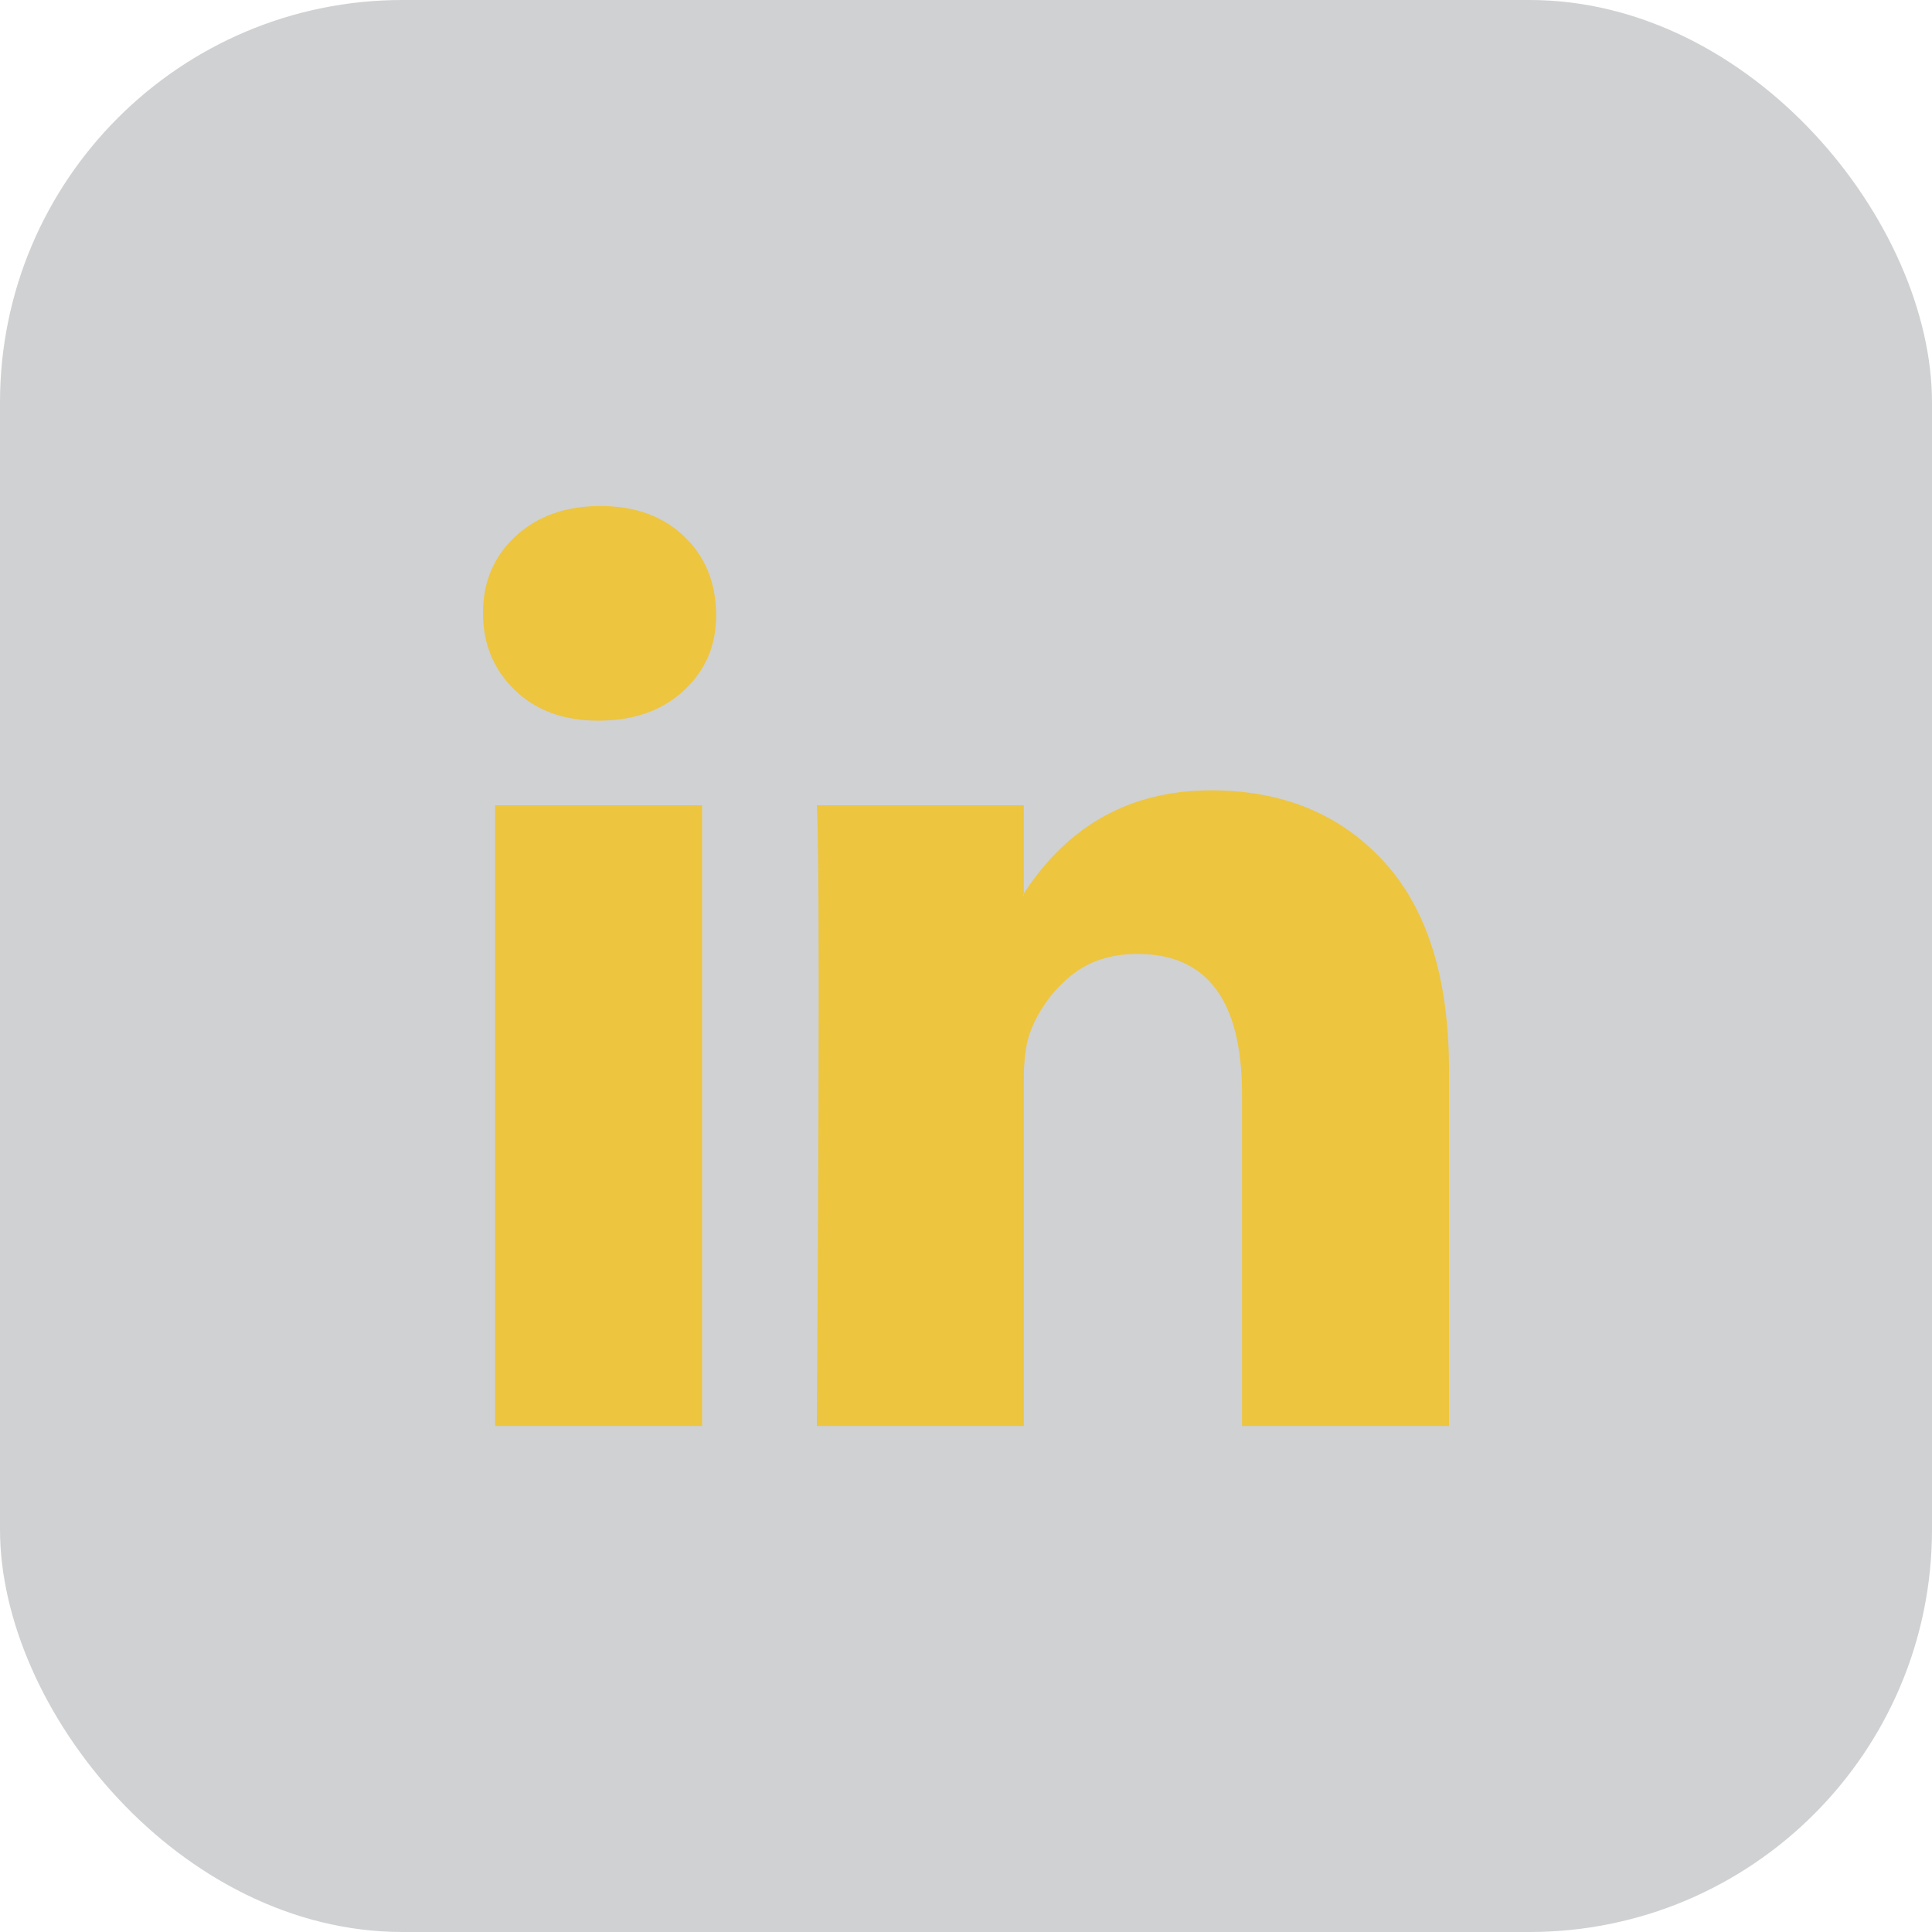
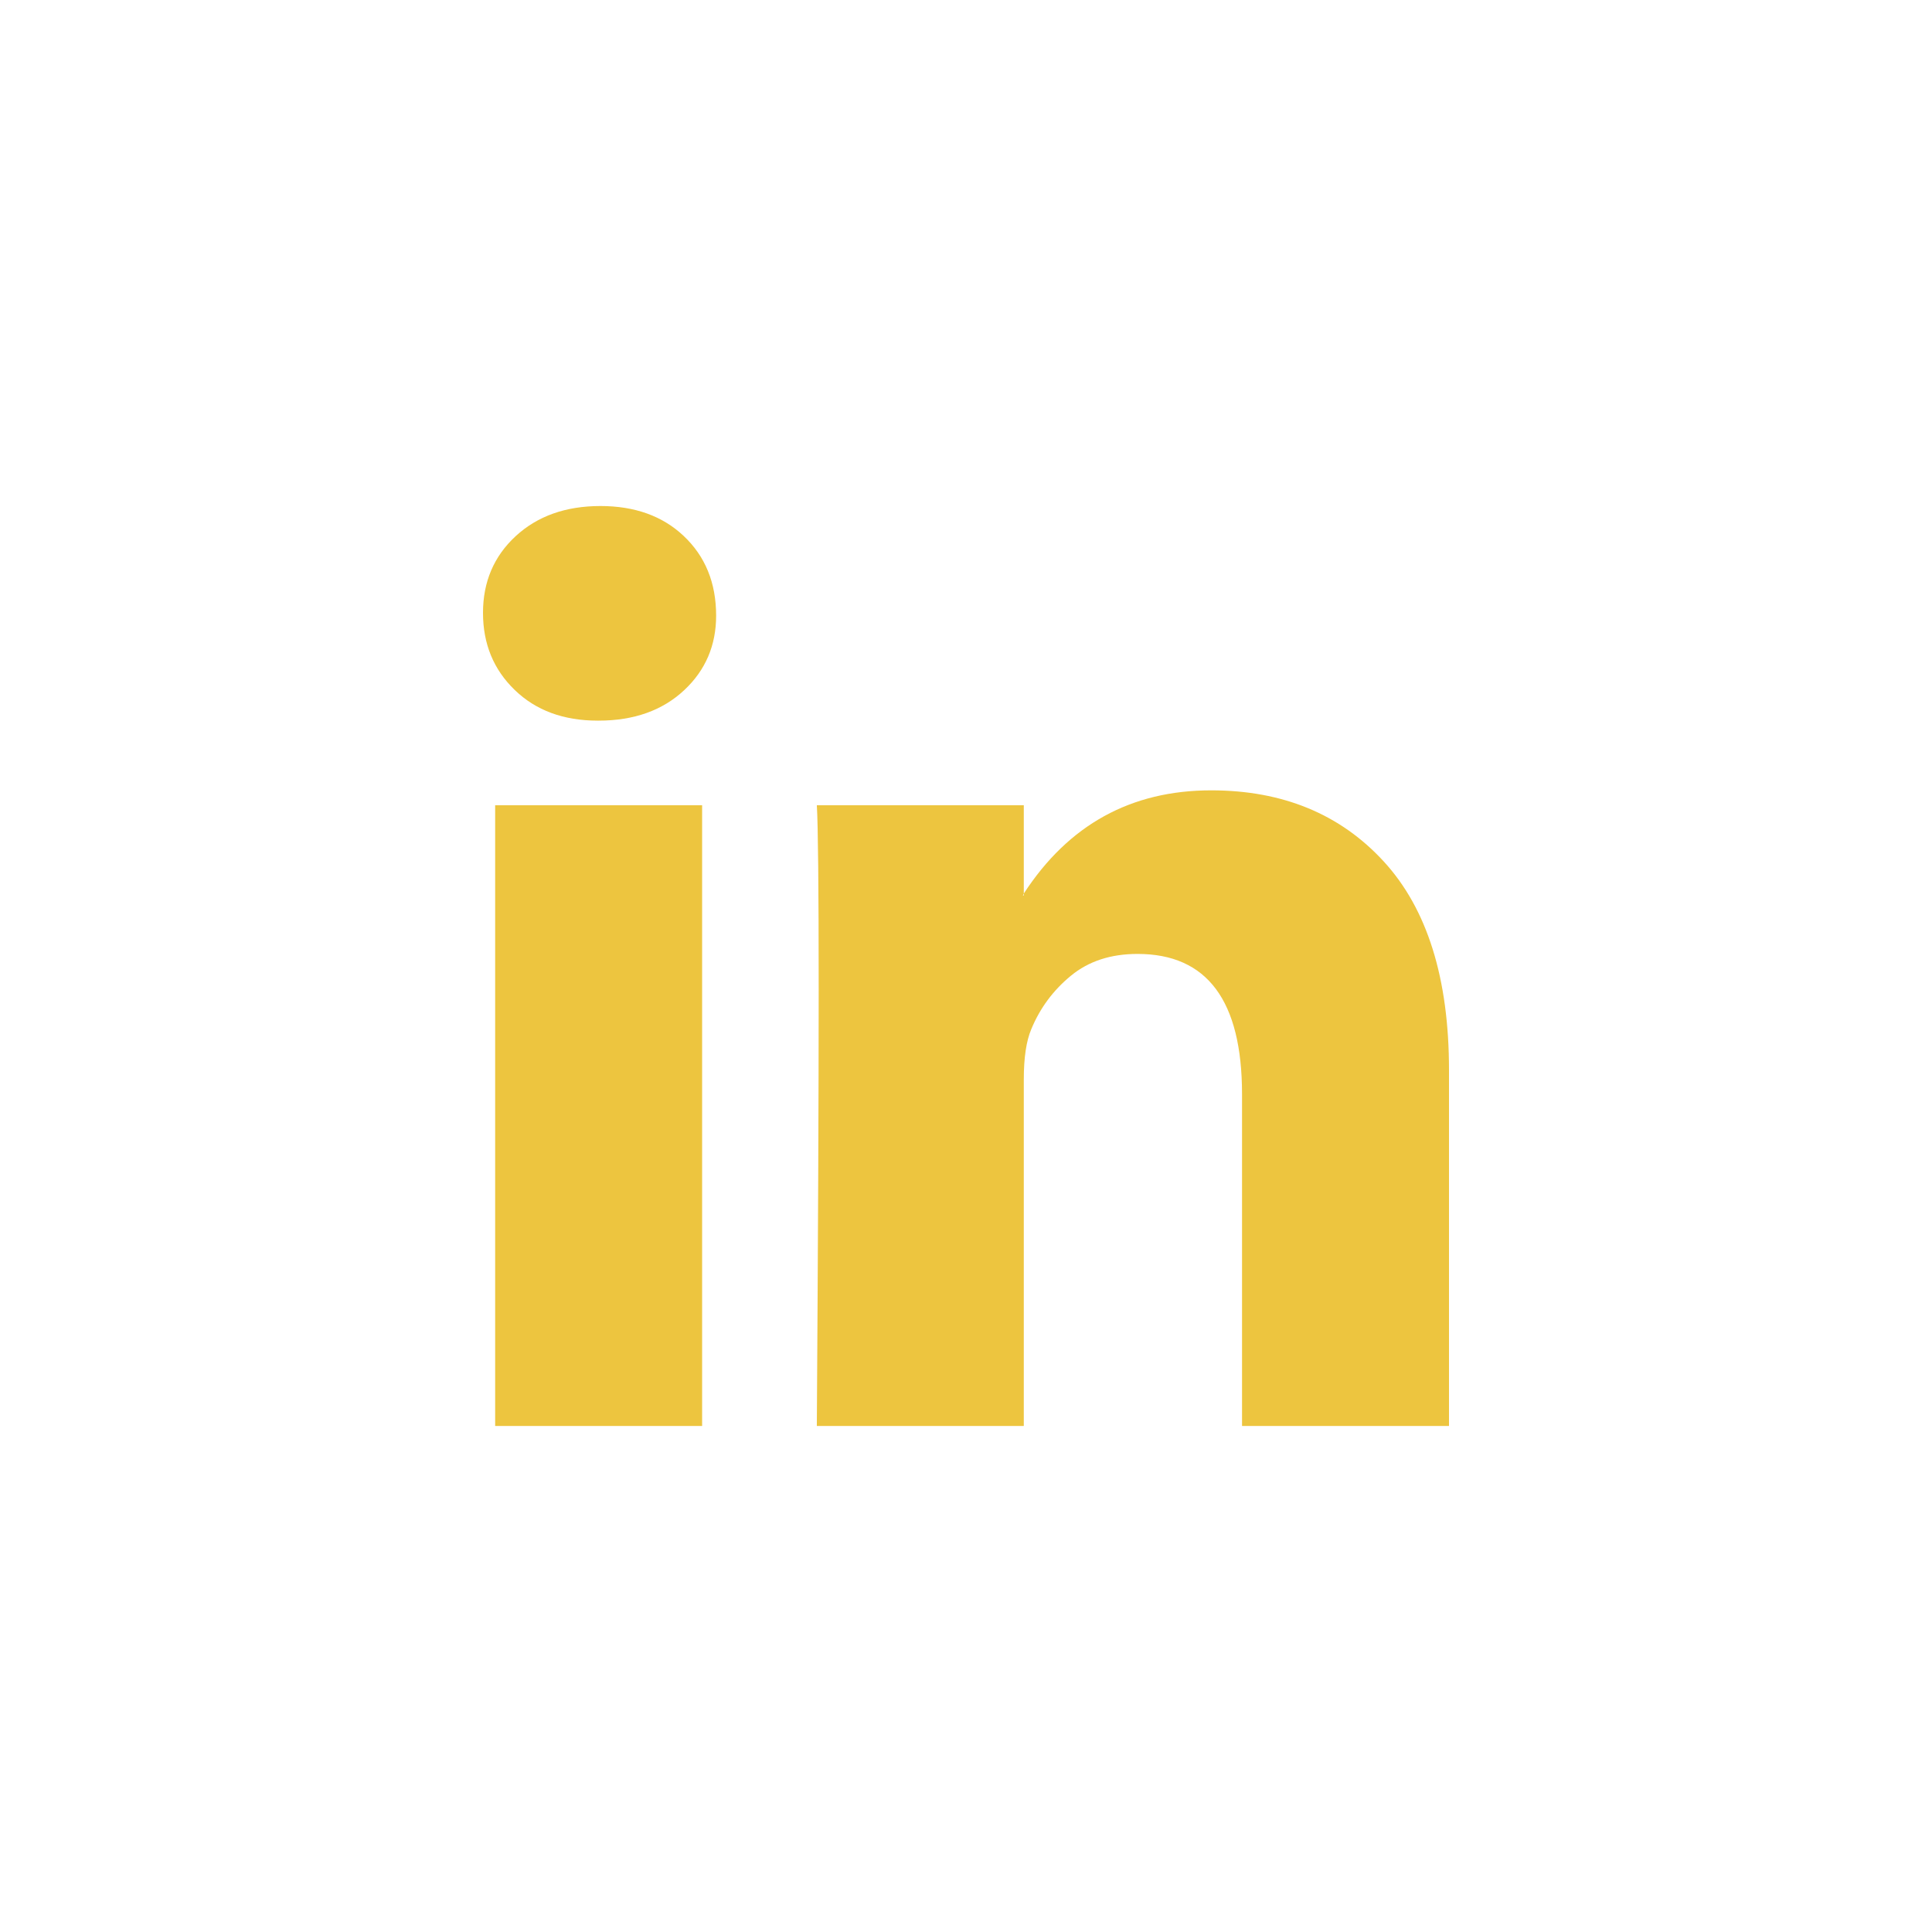
<svg xmlns="http://www.w3.org/2000/svg" width="24" height="24" viewBox="0 0 24 24" fill="none">
-   <rect width="24" height="24" rx="5" fill="#56595D" fill-opacity="0.28" />
-   <path d="M6 7.613C6 7.228 6.135 6.911 6.405 6.661C6.676 6.411 7.027 6.286 7.459 6.286C7.884 6.286 8.228 6.409 8.49 6.655C8.761 6.909 8.896 7.24 8.896 7.648C8.896 8.017 8.764 8.325 8.502 8.571C8.232 8.825 7.876 8.952 7.436 8.952H7.425C7 8.952 6.656 8.825 6.394 8.571C6.131 8.317 6 7.998 6 7.613ZM6.151 17.714V10.003H8.722V17.714H6.151ZM10.147 17.714H12.718V13.408C12.718 13.139 12.749 12.931 12.811 12.785C12.919 12.523 13.083 12.302 13.303 12.121C13.523 11.94 13.799 11.85 14.131 11.85C14.996 11.85 15.429 12.431 15.429 13.593V17.714H18V13.293C18 12.154 17.73 11.29 17.189 10.701C16.649 10.113 15.934 9.818 15.046 9.818C14.05 9.818 13.274 10.245 12.718 11.1V11.123H12.707L12.718 11.1V10.003H10.147C10.162 10.249 10.17 11.015 10.17 12.3C10.17 13.585 10.162 15.39 10.147 17.714Z" fill="#EDC53F" />
+   <path d="M6 7.613C6 7.228 6.135 6.911 6.405 6.661C6.676 6.411 7.027 6.286 7.459 6.286C7.884 6.286 8.228 6.409 8.49 6.655C8.761 6.909 8.896 7.24 8.896 7.648C8.896 8.017 8.764 8.325 8.502 8.571C8.232 8.825 7.876 8.952 7.436 8.952H7.425C7 8.952 6.656 8.825 6.394 8.571C6.131 8.317 6 7.998 6 7.613ZM6.151 17.714V10.003H8.722V17.714ZM10.147 17.714H12.718V13.408C12.718 13.139 12.749 12.931 12.811 12.785C12.919 12.523 13.083 12.302 13.303 12.121C13.523 11.94 13.799 11.85 14.131 11.85C14.996 11.85 15.429 12.431 15.429 13.593V17.714H18V13.293C18 12.154 17.73 11.29 17.189 10.701C16.649 10.113 15.934 9.818 15.046 9.818C14.05 9.818 13.274 10.245 12.718 11.1V11.123H12.707L12.718 11.1V10.003H10.147C10.162 10.249 10.17 11.015 10.17 12.3C10.17 13.585 10.162 15.39 10.147 17.714Z" fill="#EDC53F" />
</svg>